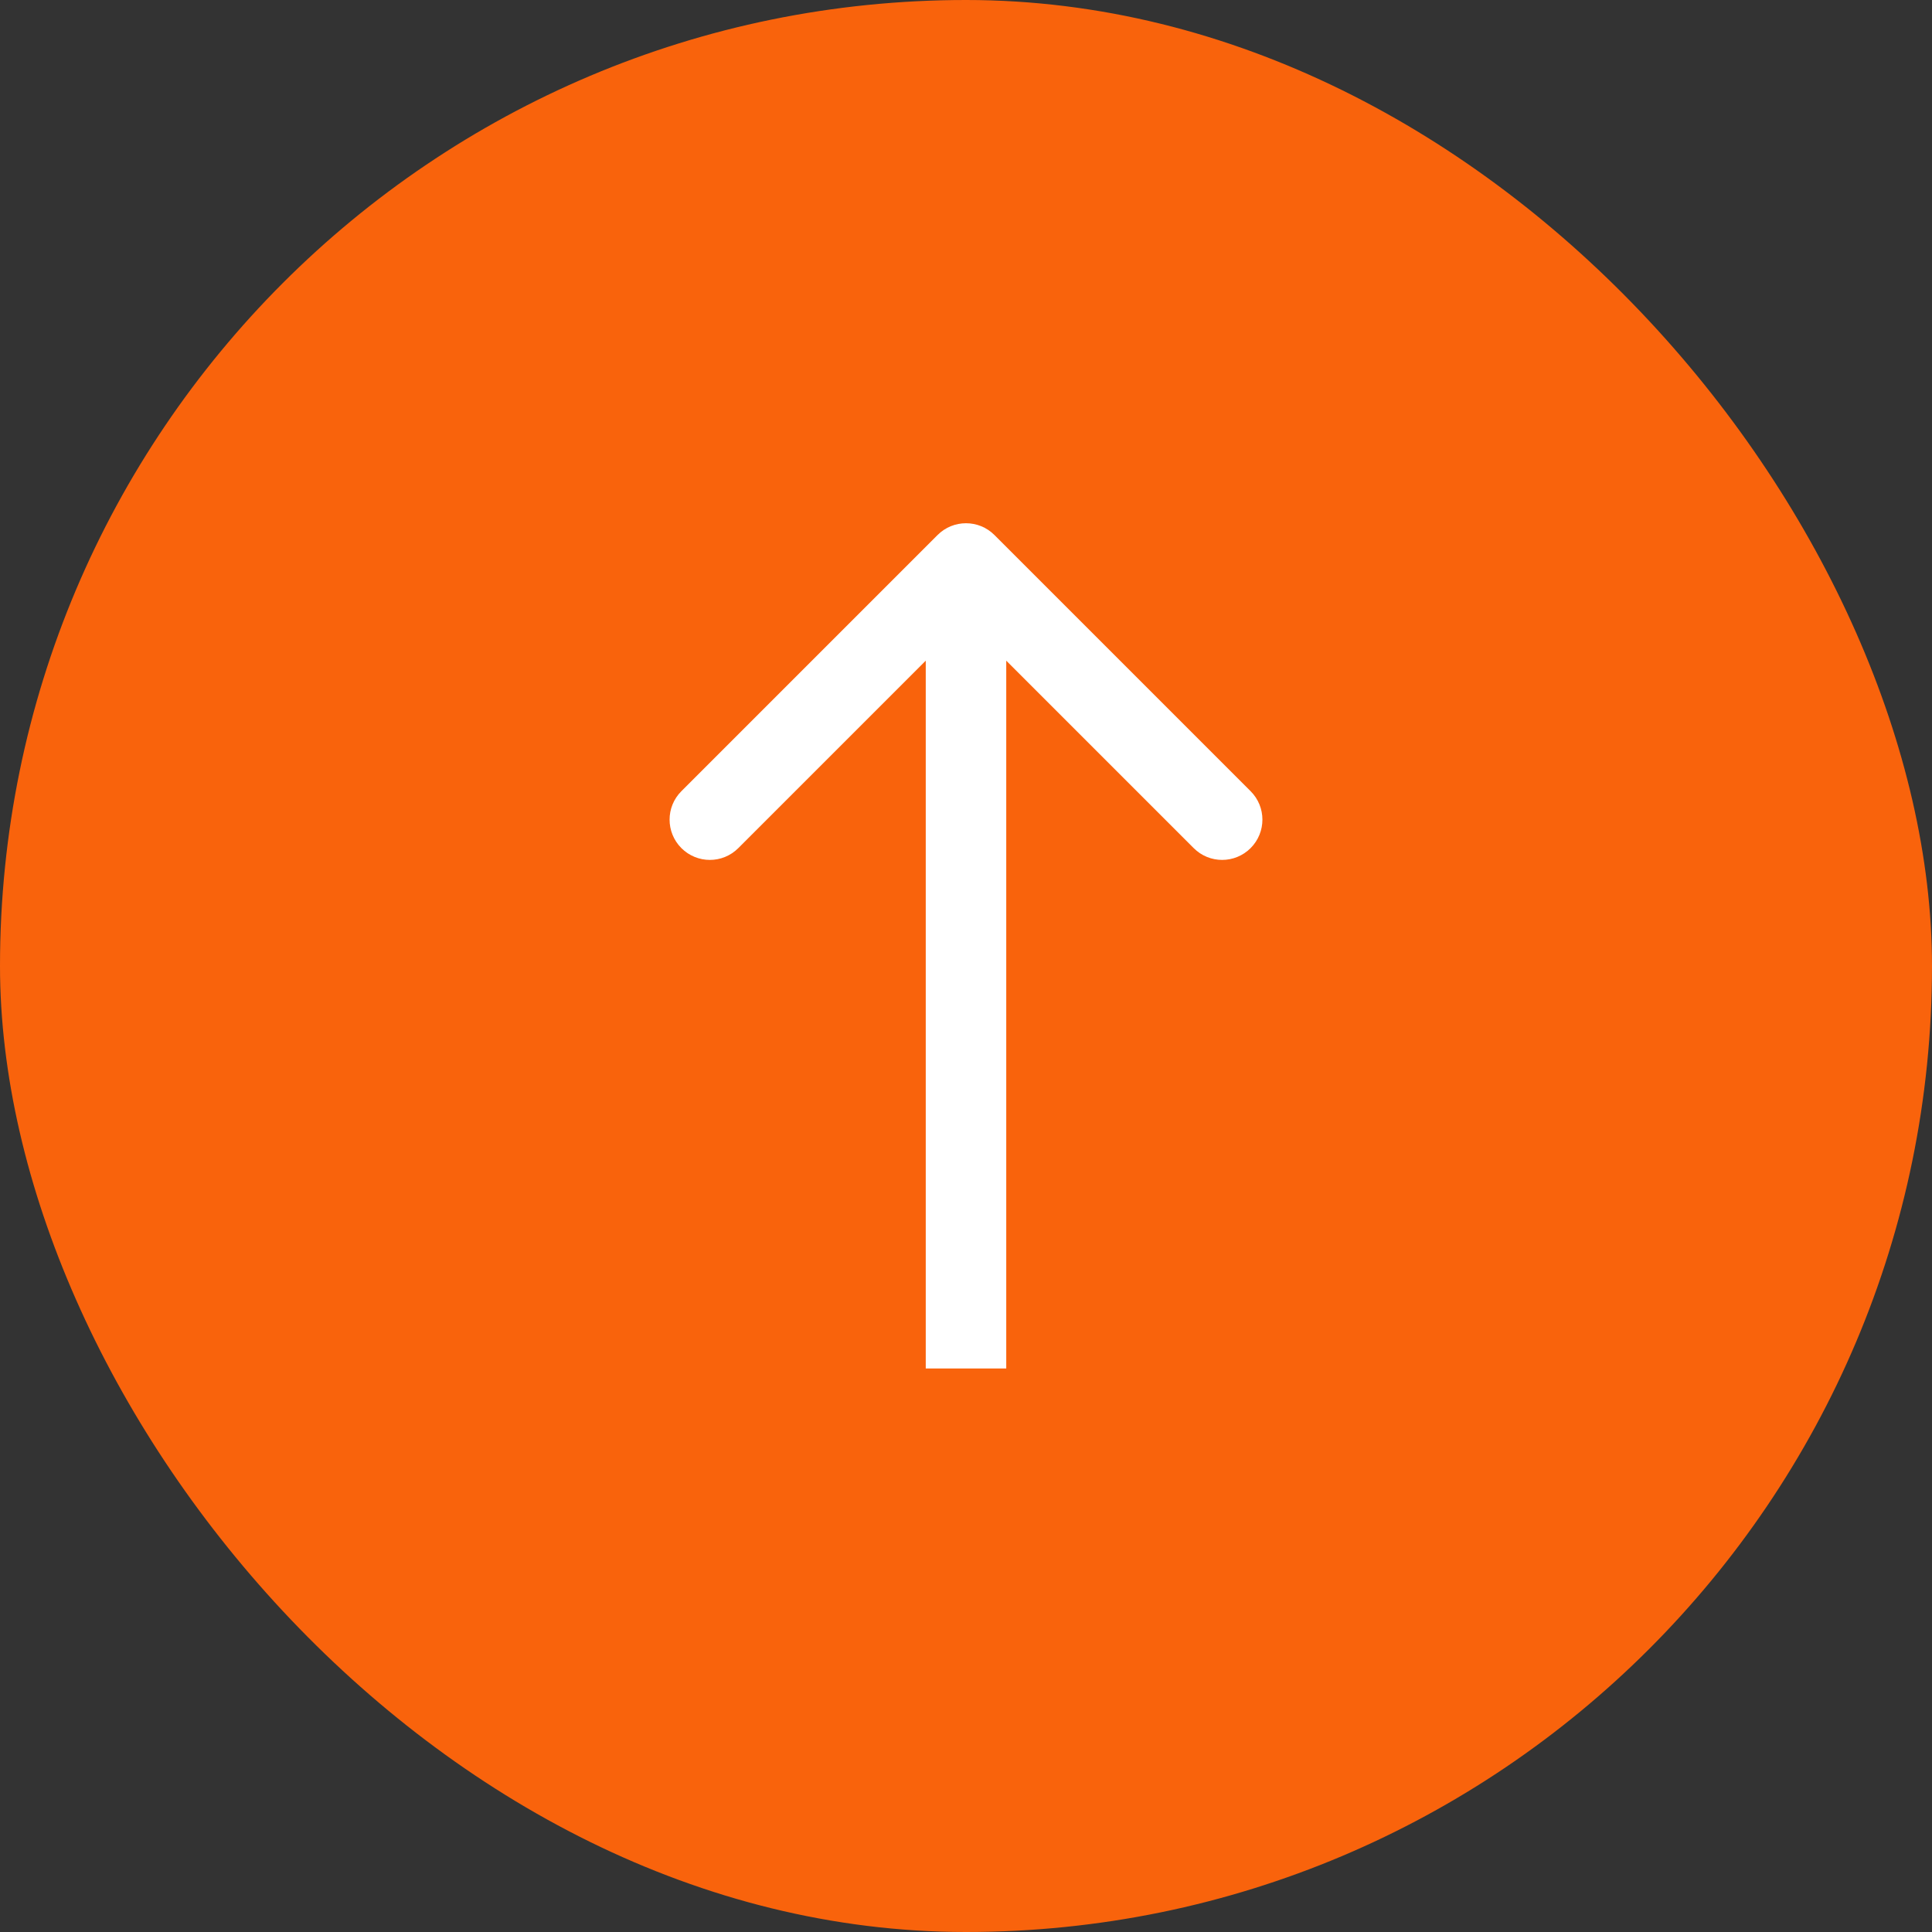
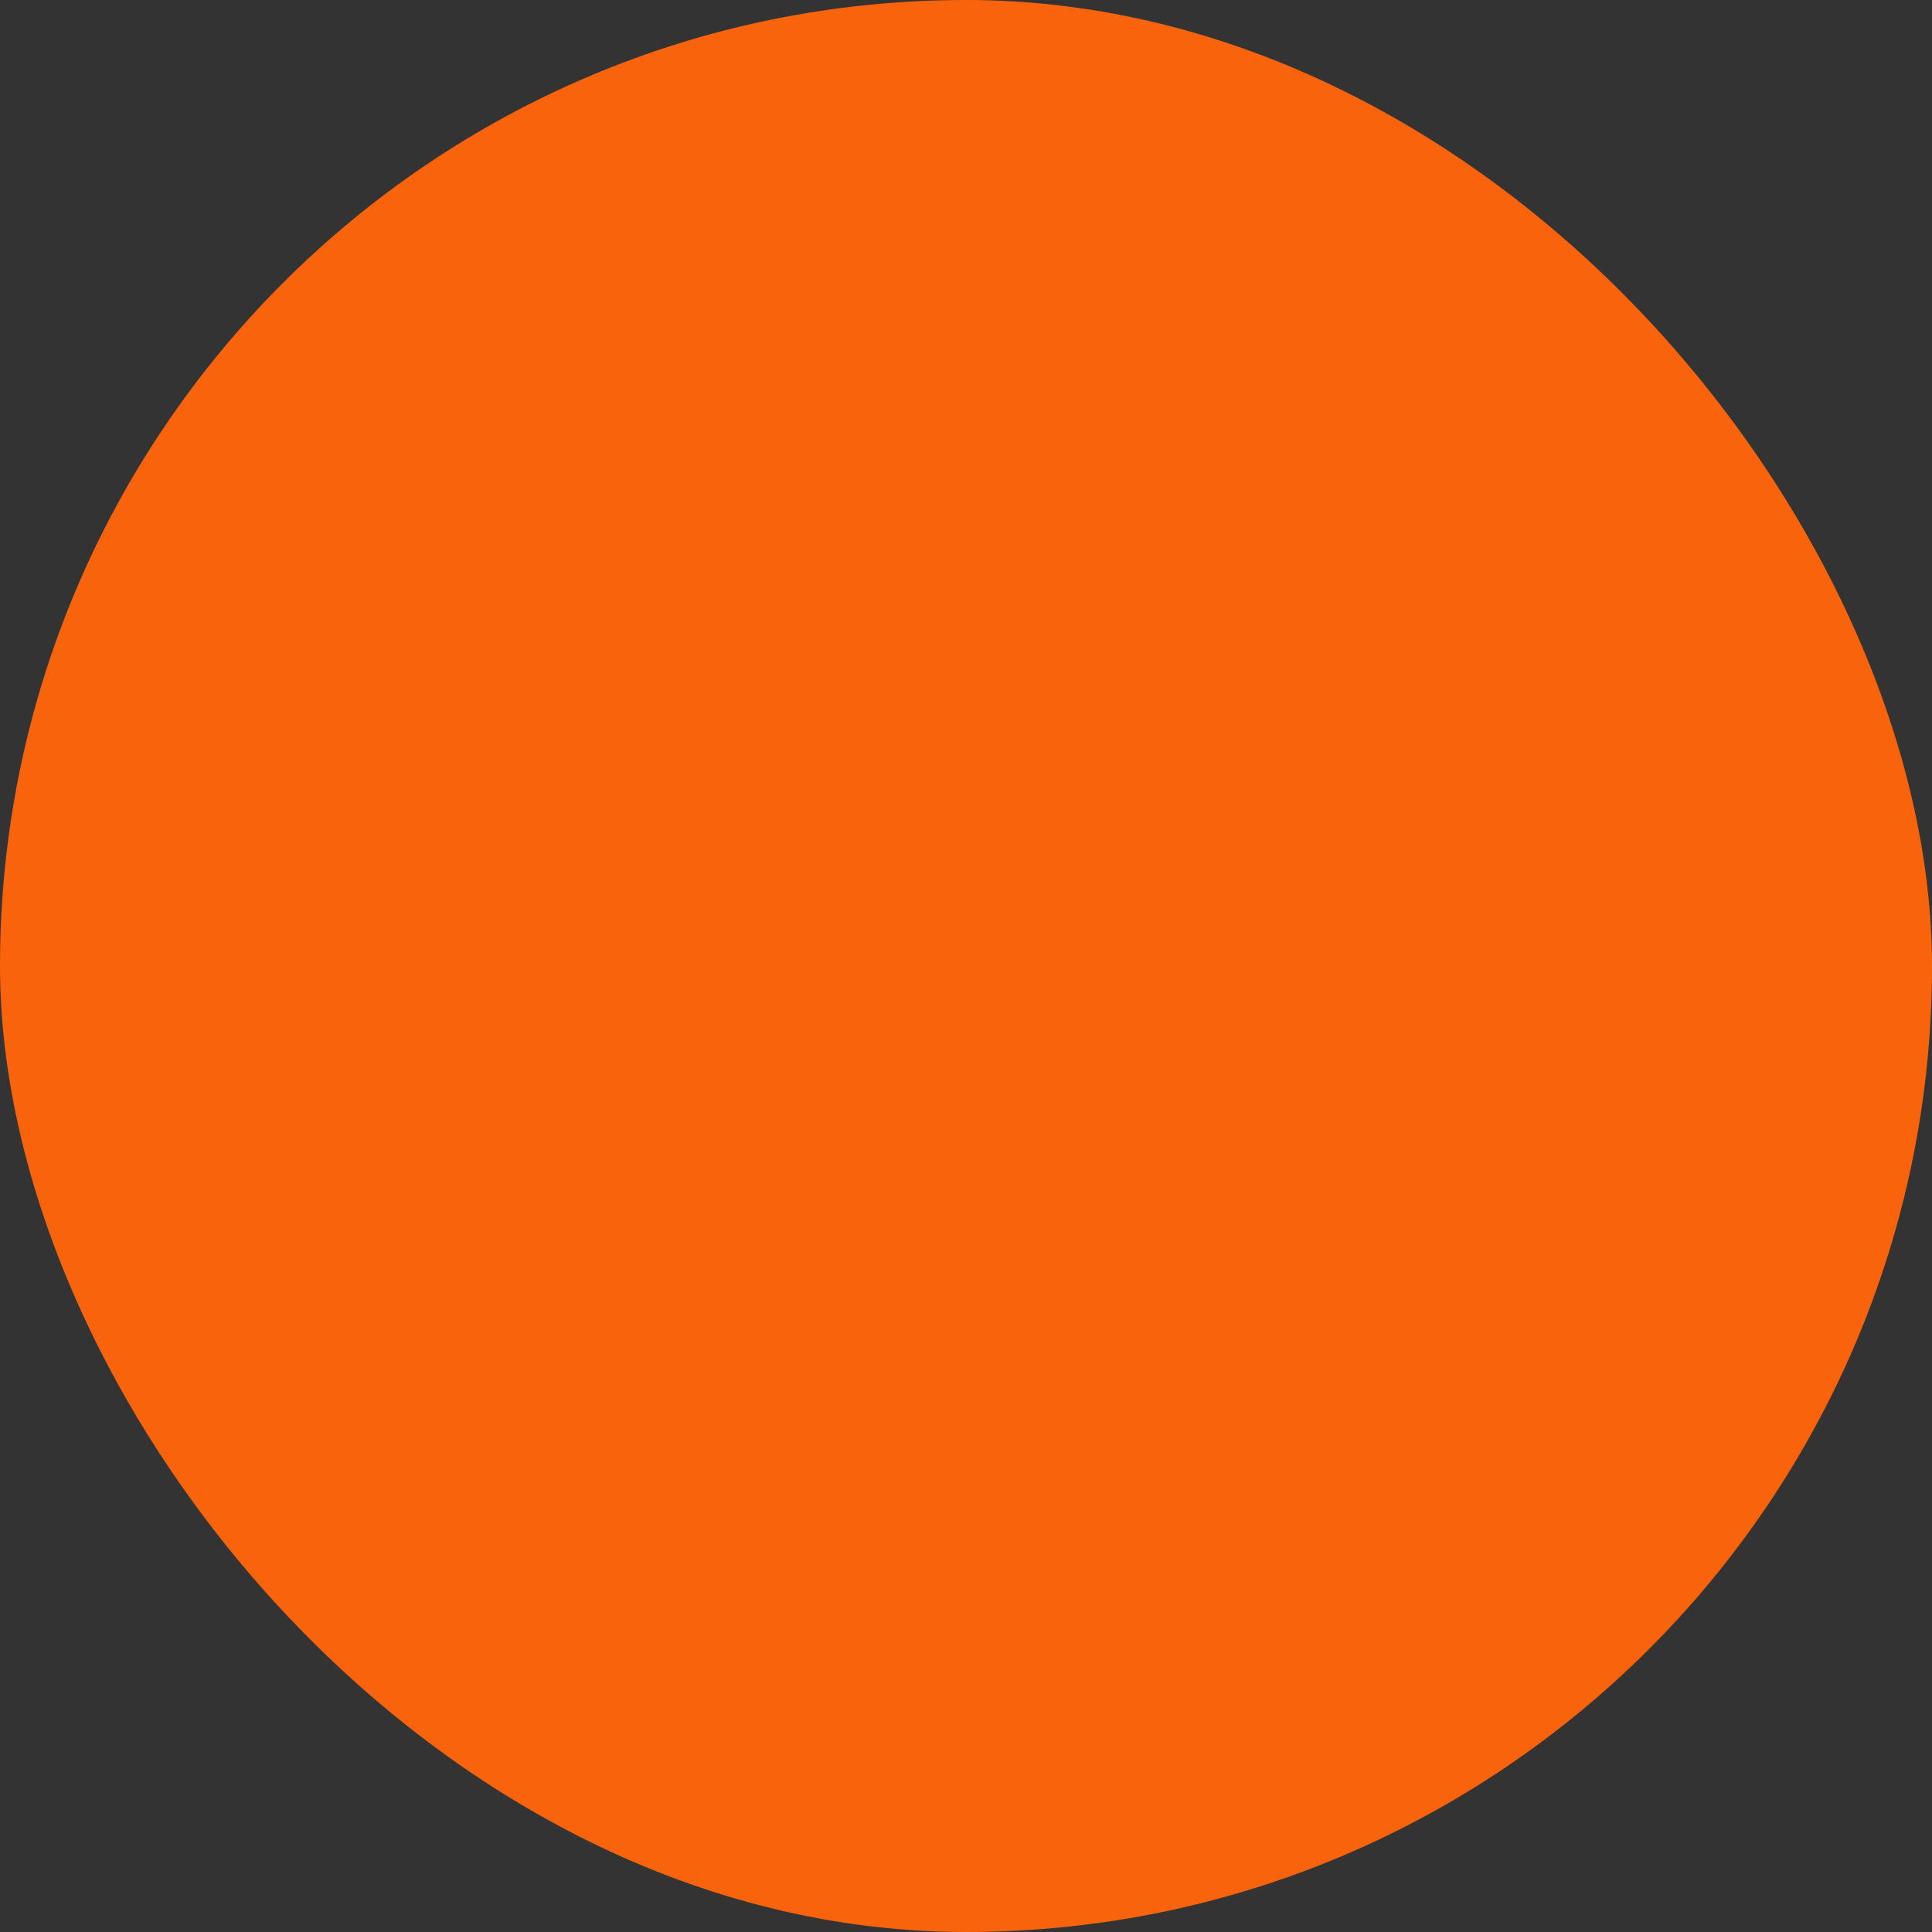
<svg xmlns="http://www.w3.org/2000/svg" width="48" height="48" viewBox="0 0 48 48" fill="none">
  <rect x="0" y="0" width="48" height="48" fill="#333333" stroke="none" />
  <rect width="48" height="48" rx="24" fill="#F9630C" />
-   <path d="M24.707 13.293C24.317 12.902 23.683 12.902 23.293 13.293L16.929 19.657C16.538 20.047 16.538 20.68 16.929 21.071C17.32 21.462 17.953 21.462 18.343 21.071L24 15.414L29.657 21.071C30.047 21.462 30.68 21.462 31.071 21.071C31.462 20.68 31.462 20.047 31.071 19.657L24.707 13.293ZM24 34H25L25 14H24H23L23 34H24Z" fill="white" />
</svg>